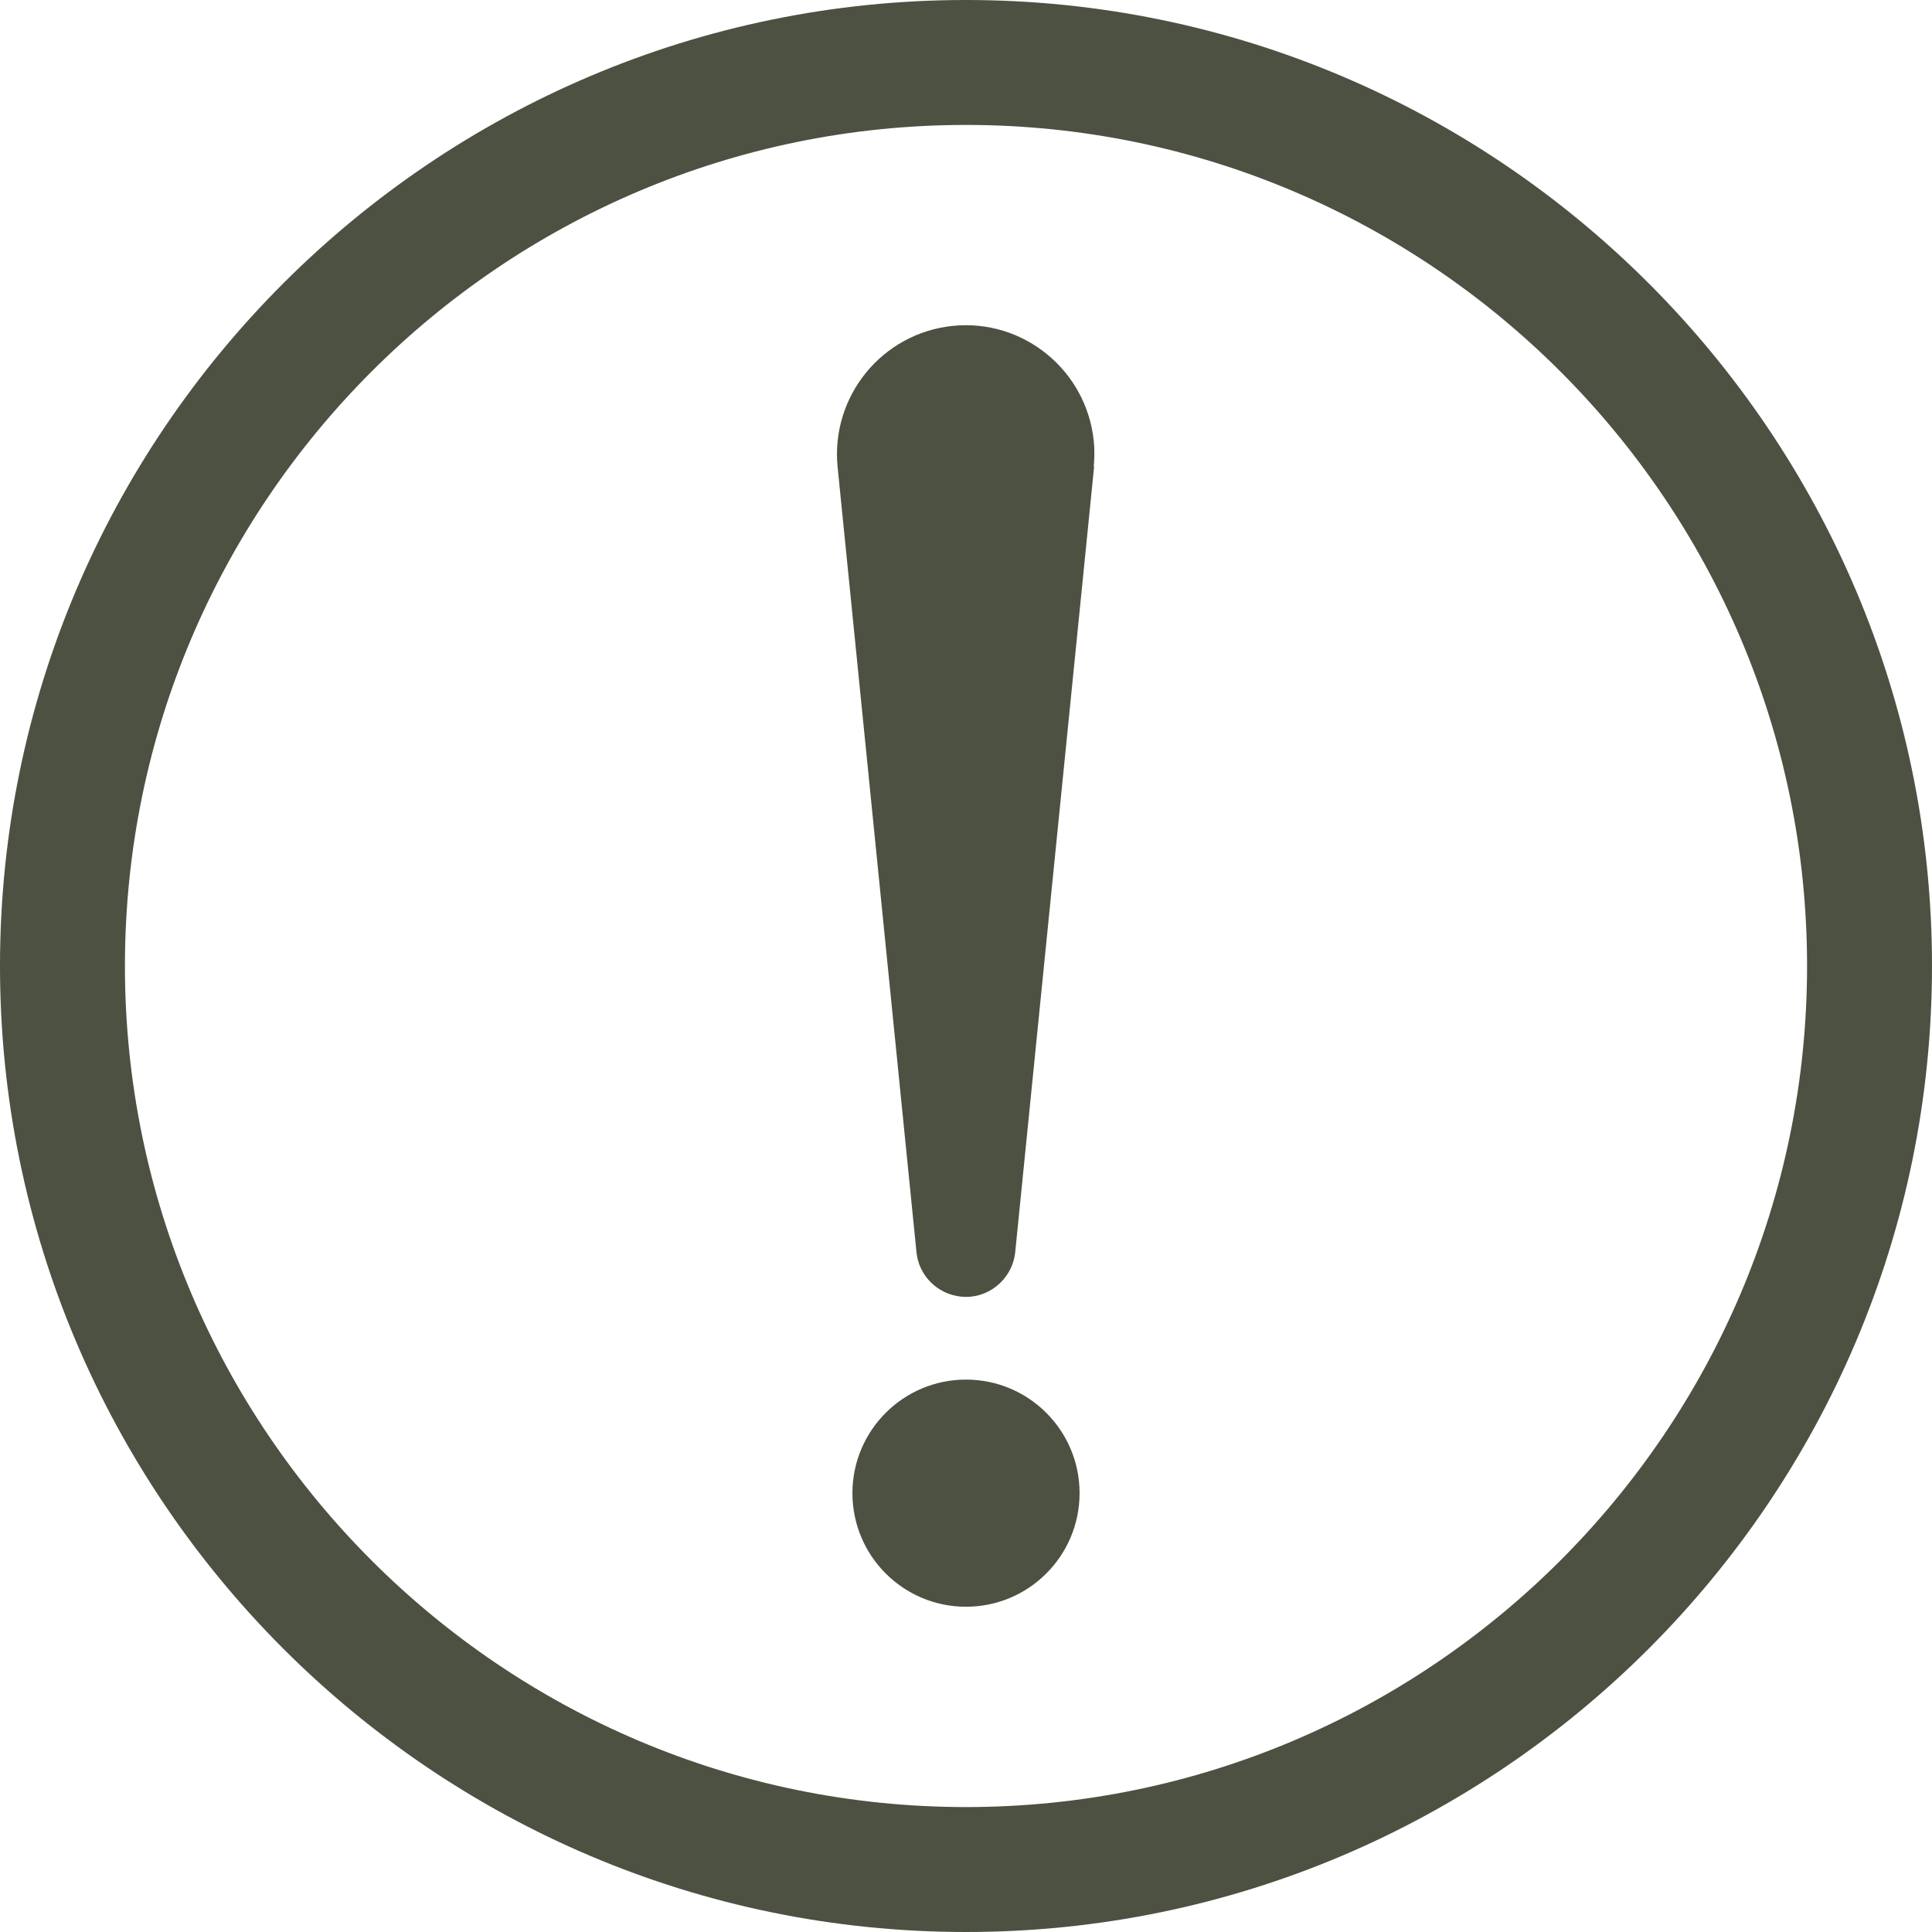
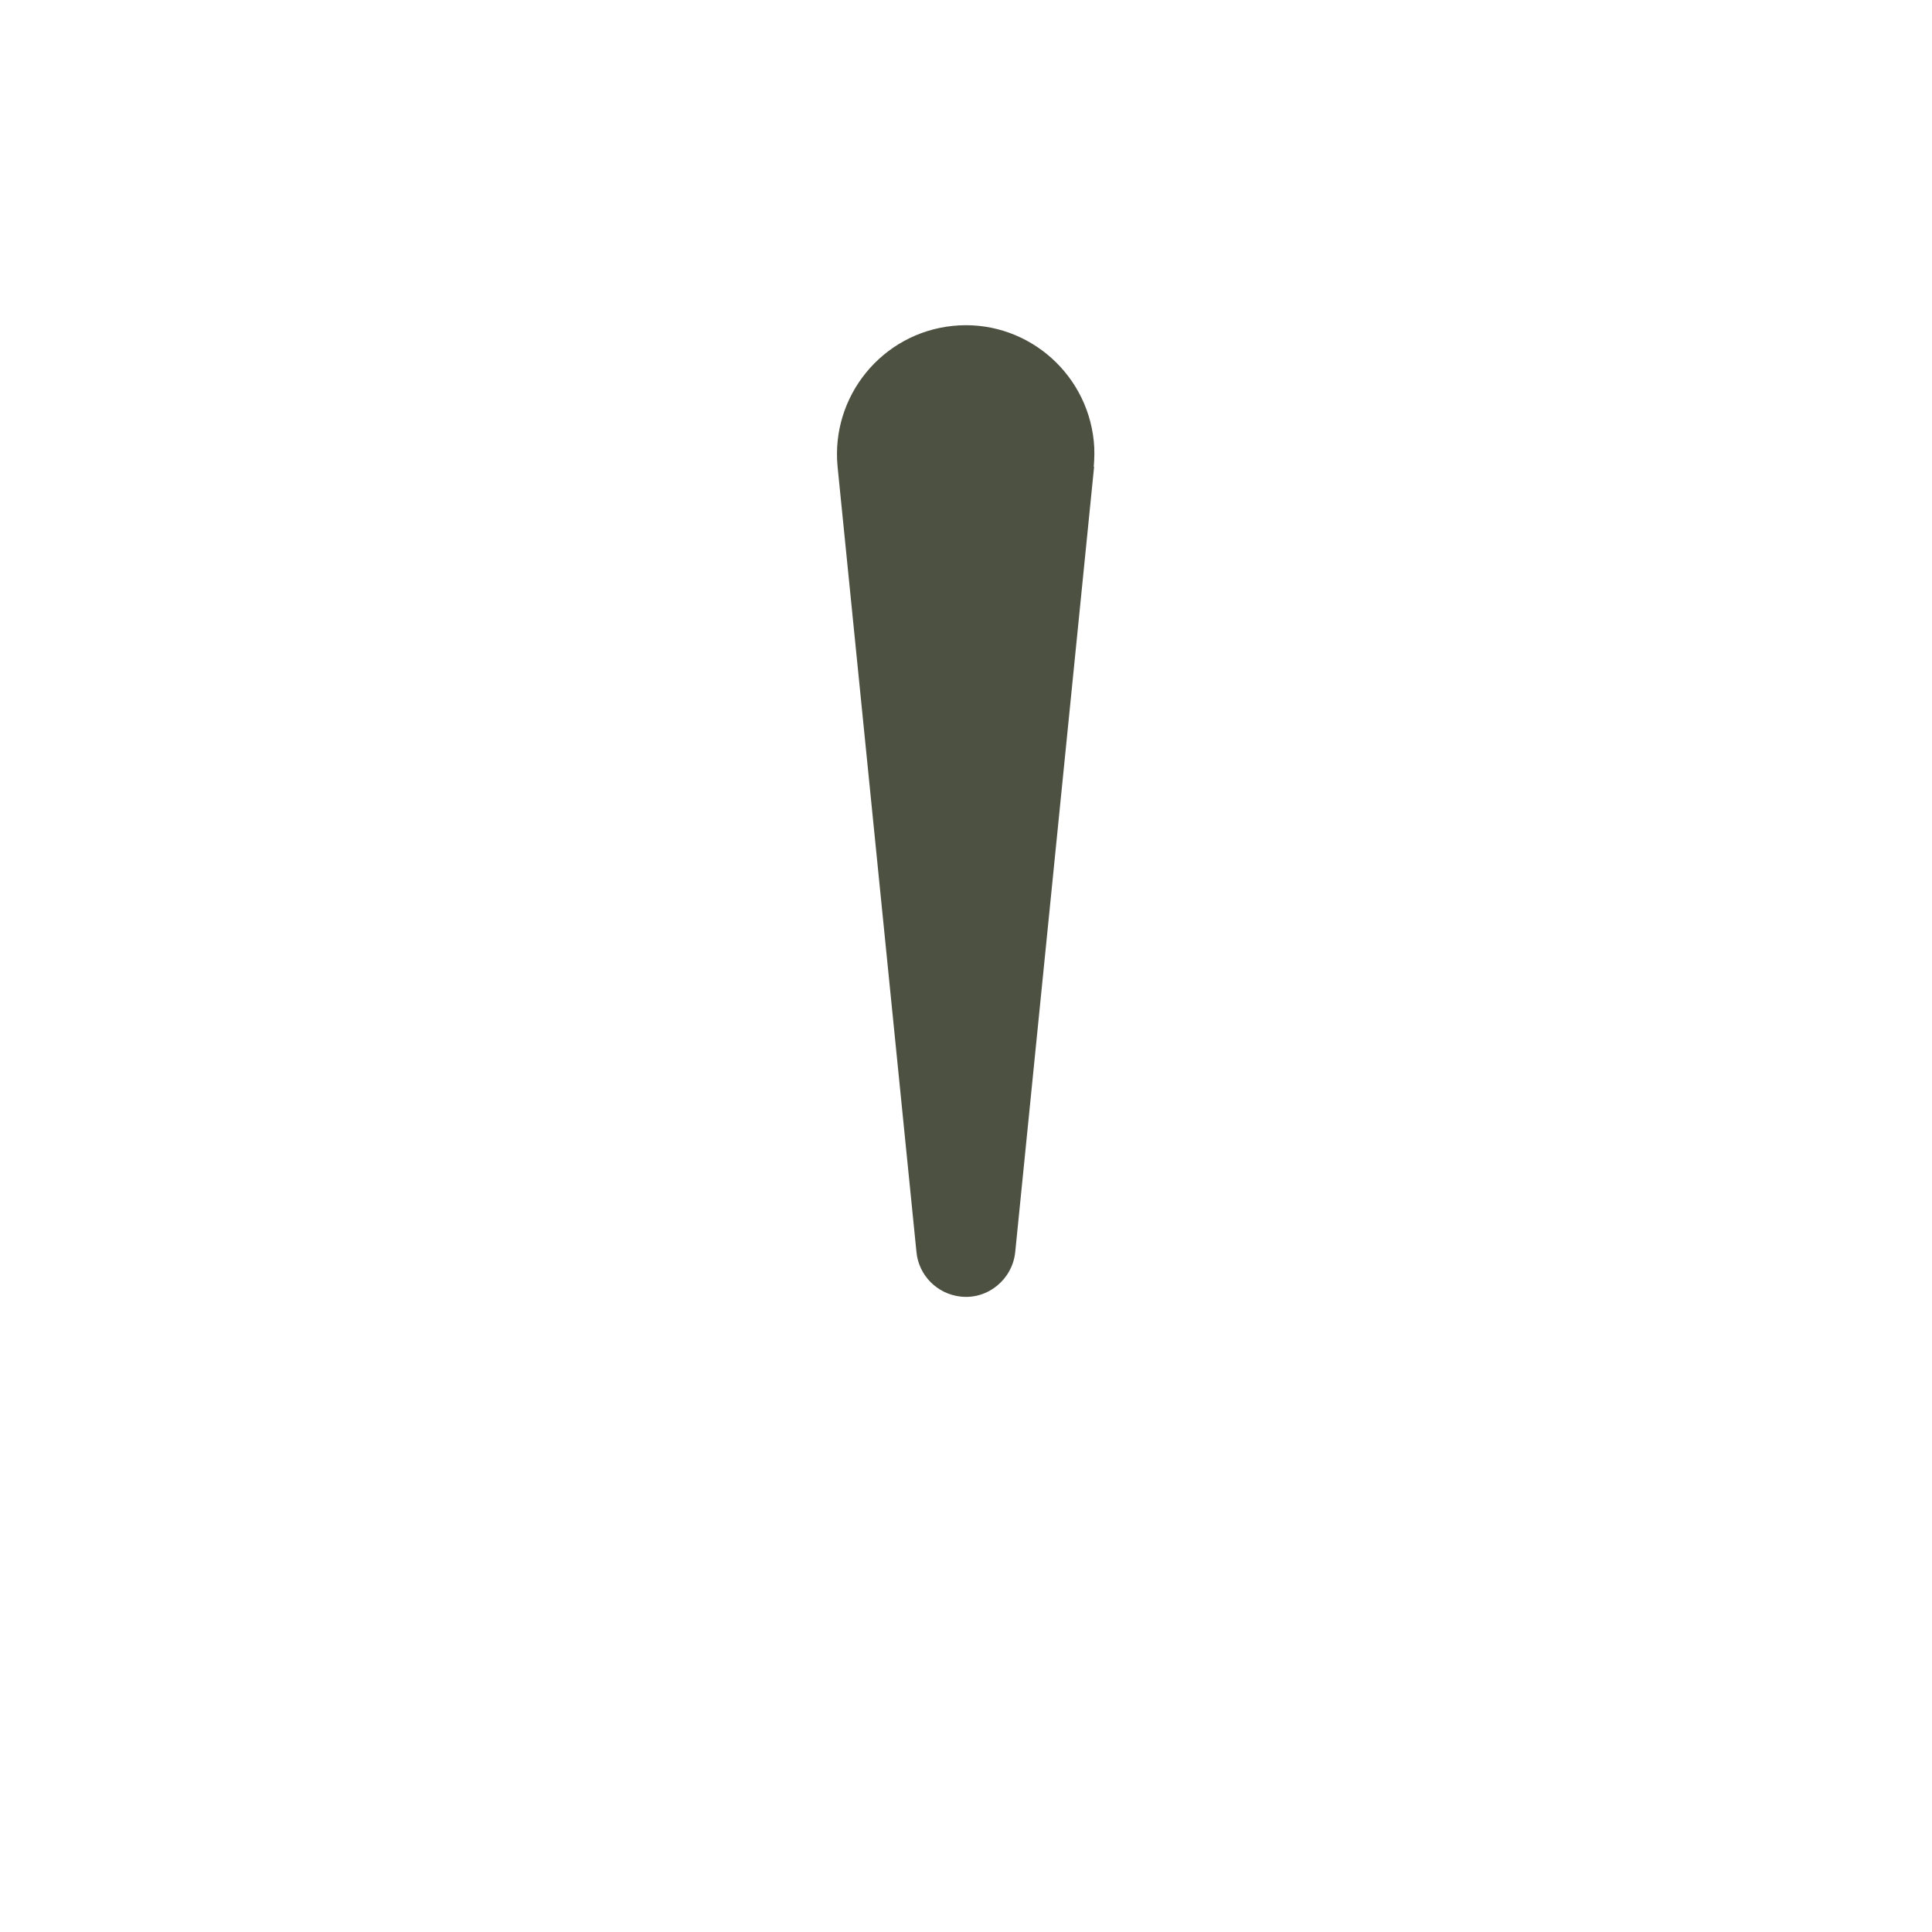
<svg xmlns="http://www.w3.org/2000/svg" id="_レイヤー_2" data-name="レイヤー 2" viewBox="0 0 61.24 61.24">
  <defs>
    <style>
      .cls-1 {
        fill: #4c5142;
      }
    </style>
  </defs>
  <g id="_レイヤー_1-2" data-name="レイヤー 1">
    <g>
-       <path class="cls-1" d="M30.62,61.24C13.74,61.24,0,47.5,0,30.62S13.74,0,30.62,0s30.62,13.74,30.62,30.62-13.74,30.62-30.62,30.62ZM30.62,3.96C15.92,3.96,3.96,15.92,3.96,30.62s11.96,26.66,26.66,26.66,26.66-11.96,26.66-26.66S45.32,3.96,30.62,3.96Z" />
      <g>
        <path class="cls-1" d="M34.68,14.8l-2.5,24.89c-.09.86-.86,1.5-1.72,1.41-.76-.08-1.34-.68-1.41-1.41l-2.5-24.89c-.22-2.24,1.41-4.24,3.65-4.47,2.24-.23,4.24,1.41,4.47,3.65.03.27.02.56,0,.81Z" />
-         <circle class="cls-1" cx="30.62" cy="47.33" r="3.6" />
      </g>
    </g>
  </g>
</svg>